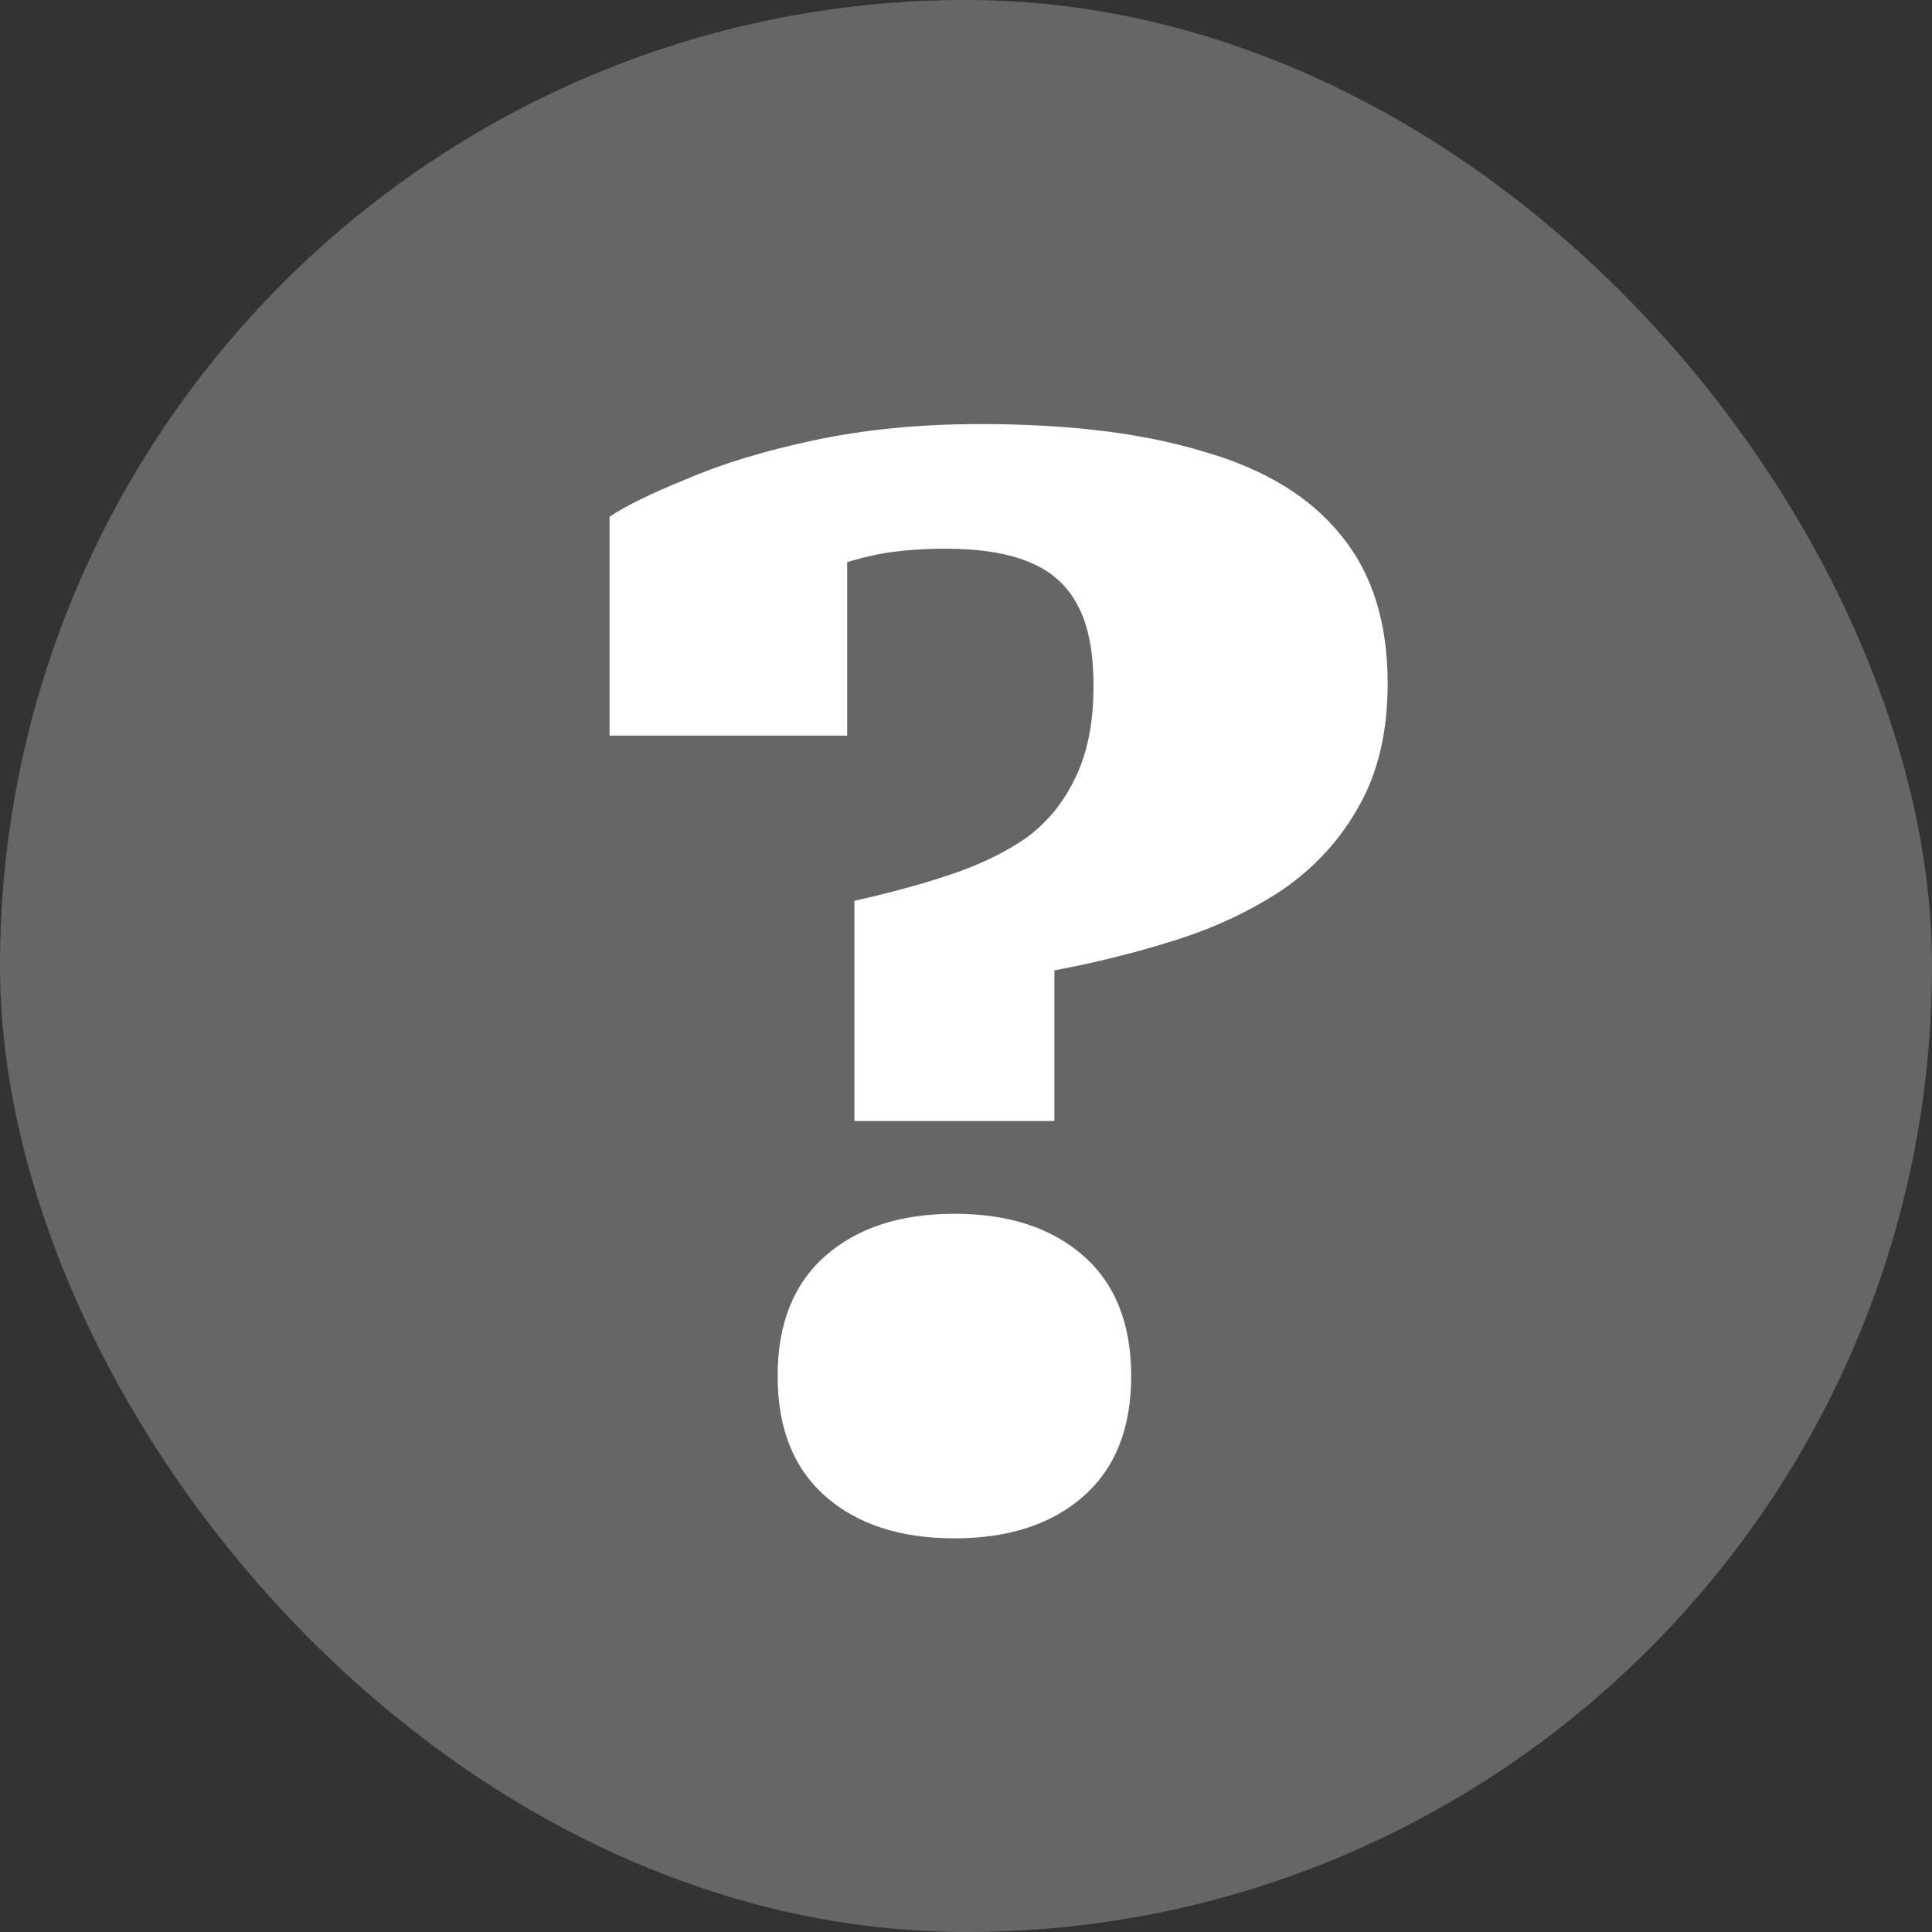
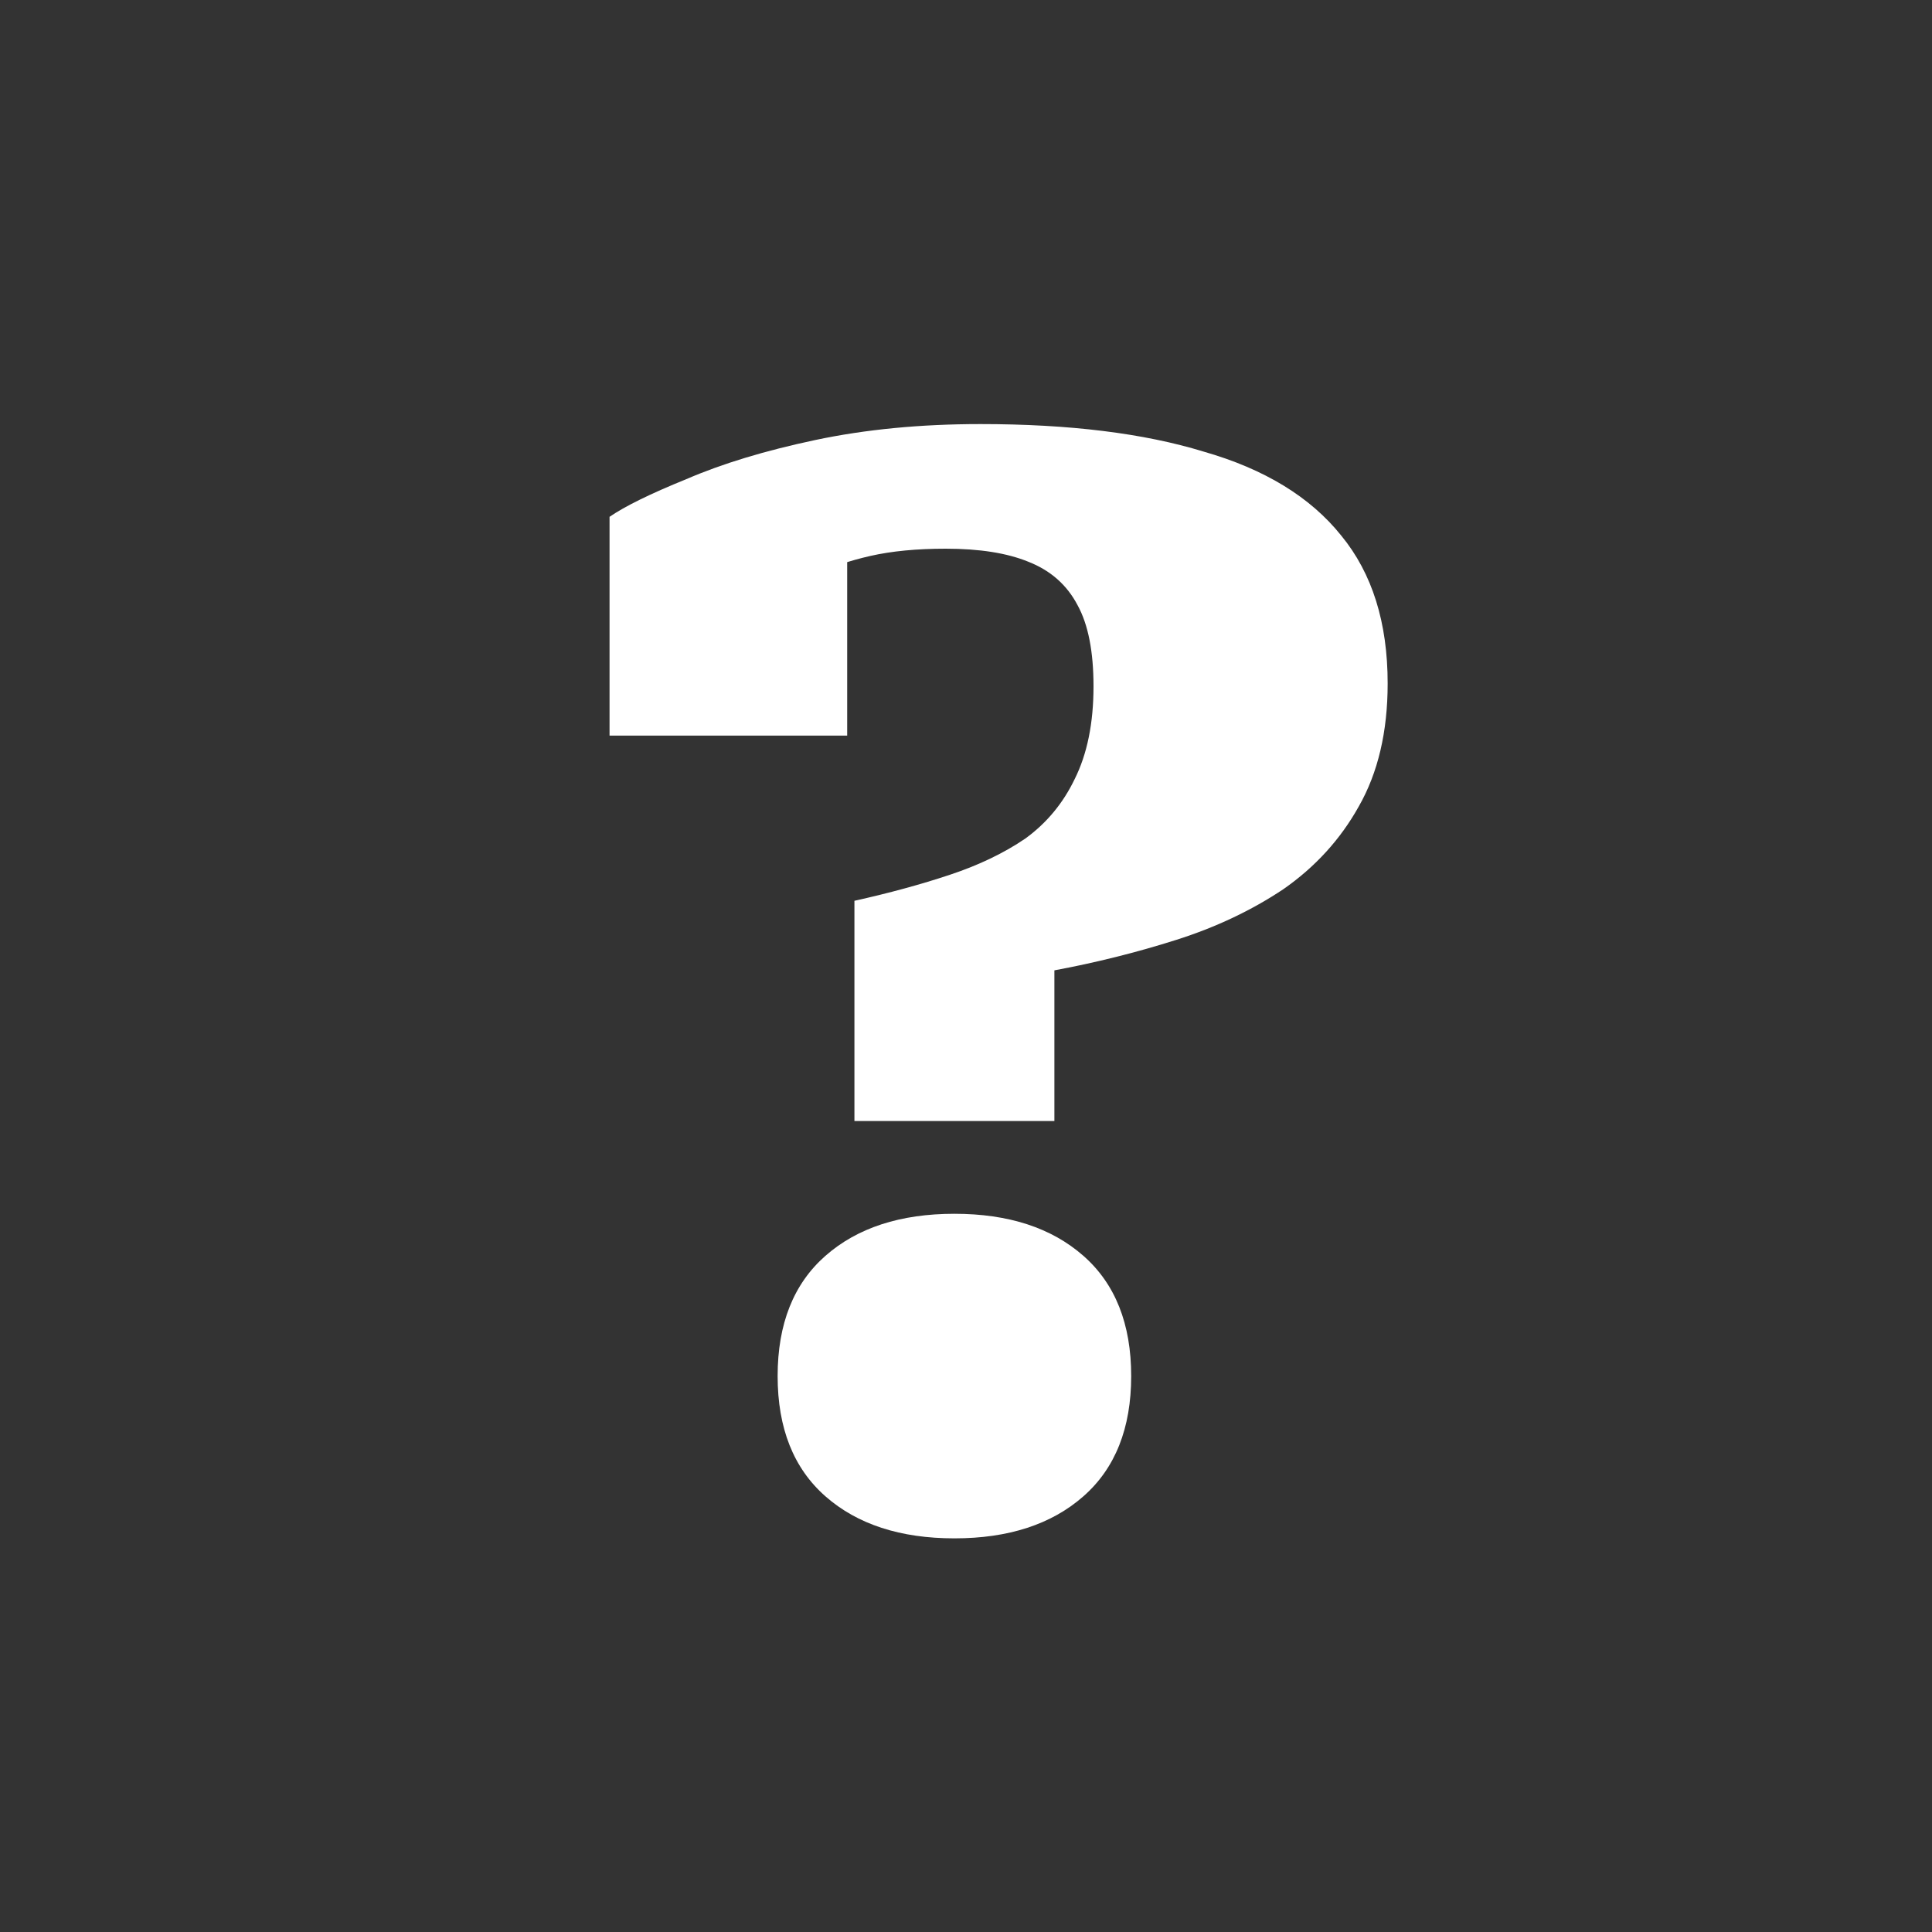
<svg xmlns="http://www.w3.org/2000/svg" width="16" height="16" viewBox="0 0 16 16" fill="none">
  <rect x="0" y="0" width="16" height="16" fill="#333333" stroke="none" />
-   <rect width="16" height="16" rx="8" fill="#666666" />
  <path d="M7.076 7.46C7.364 7.396 7.628 7.324 7.868 7.244C8.108 7.164 8.316 7.064 8.492 6.944C8.668 6.816 8.804 6.652 8.9 6.452C9.004 6.244 9.056 5.988 9.056 5.684C9.056 5.396 9.012 5.172 8.924 5.012C8.836 4.844 8.7 4.724 8.516 4.652C8.34 4.58 8.112 4.544 7.832 4.544C7.592 4.544 7.384 4.564 7.208 4.604C7.032 4.644 6.88 4.696 6.752 4.76C6.632 4.816 6.52 4.888 6.416 4.976C6.4 4.912 6.4 4.852 6.416 4.796C6.44 4.732 6.476 4.672 6.524 4.616C6.572 4.56 6.636 4.516 6.716 4.484C6.796 4.444 6.896 4.416 7.016 4.4V6.092H5.048V4.28C5.176 4.192 5.388 4.088 5.684 3.968C5.98 3.84 6.336 3.732 6.752 3.644C7.168 3.556 7.624 3.512 8.12 3.512C8.856 3.512 9.472 3.588 9.968 3.74C10.472 3.884 10.852 4.116 11.108 4.436C11.364 4.748 11.492 5.156 11.492 5.66C11.492 6.06 11.412 6.4 11.252 6.68C11.1 6.952 10.892 7.18 10.628 7.364C10.364 7.54 10.068 7.68 9.74 7.784C9.412 7.888 9.076 7.972 8.732 8.036V9.284H7.076V7.46ZM7.904 12.74C8.352 12.74 8.708 12.624 8.972 12.392C9.236 12.16 9.368 11.828 9.368 11.396C9.368 10.964 9.236 10.632 8.972 10.4C8.708 10.168 8.352 10.052 7.904 10.052C7.456 10.052 7.1 10.168 6.836 10.4C6.572 10.632 6.44 10.964 6.44 11.396C6.44 11.828 6.572 12.16 6.836 12.392C7.1 12.624 7.456 12.74 7.904 12.74Z" fill="white" />
</svg>